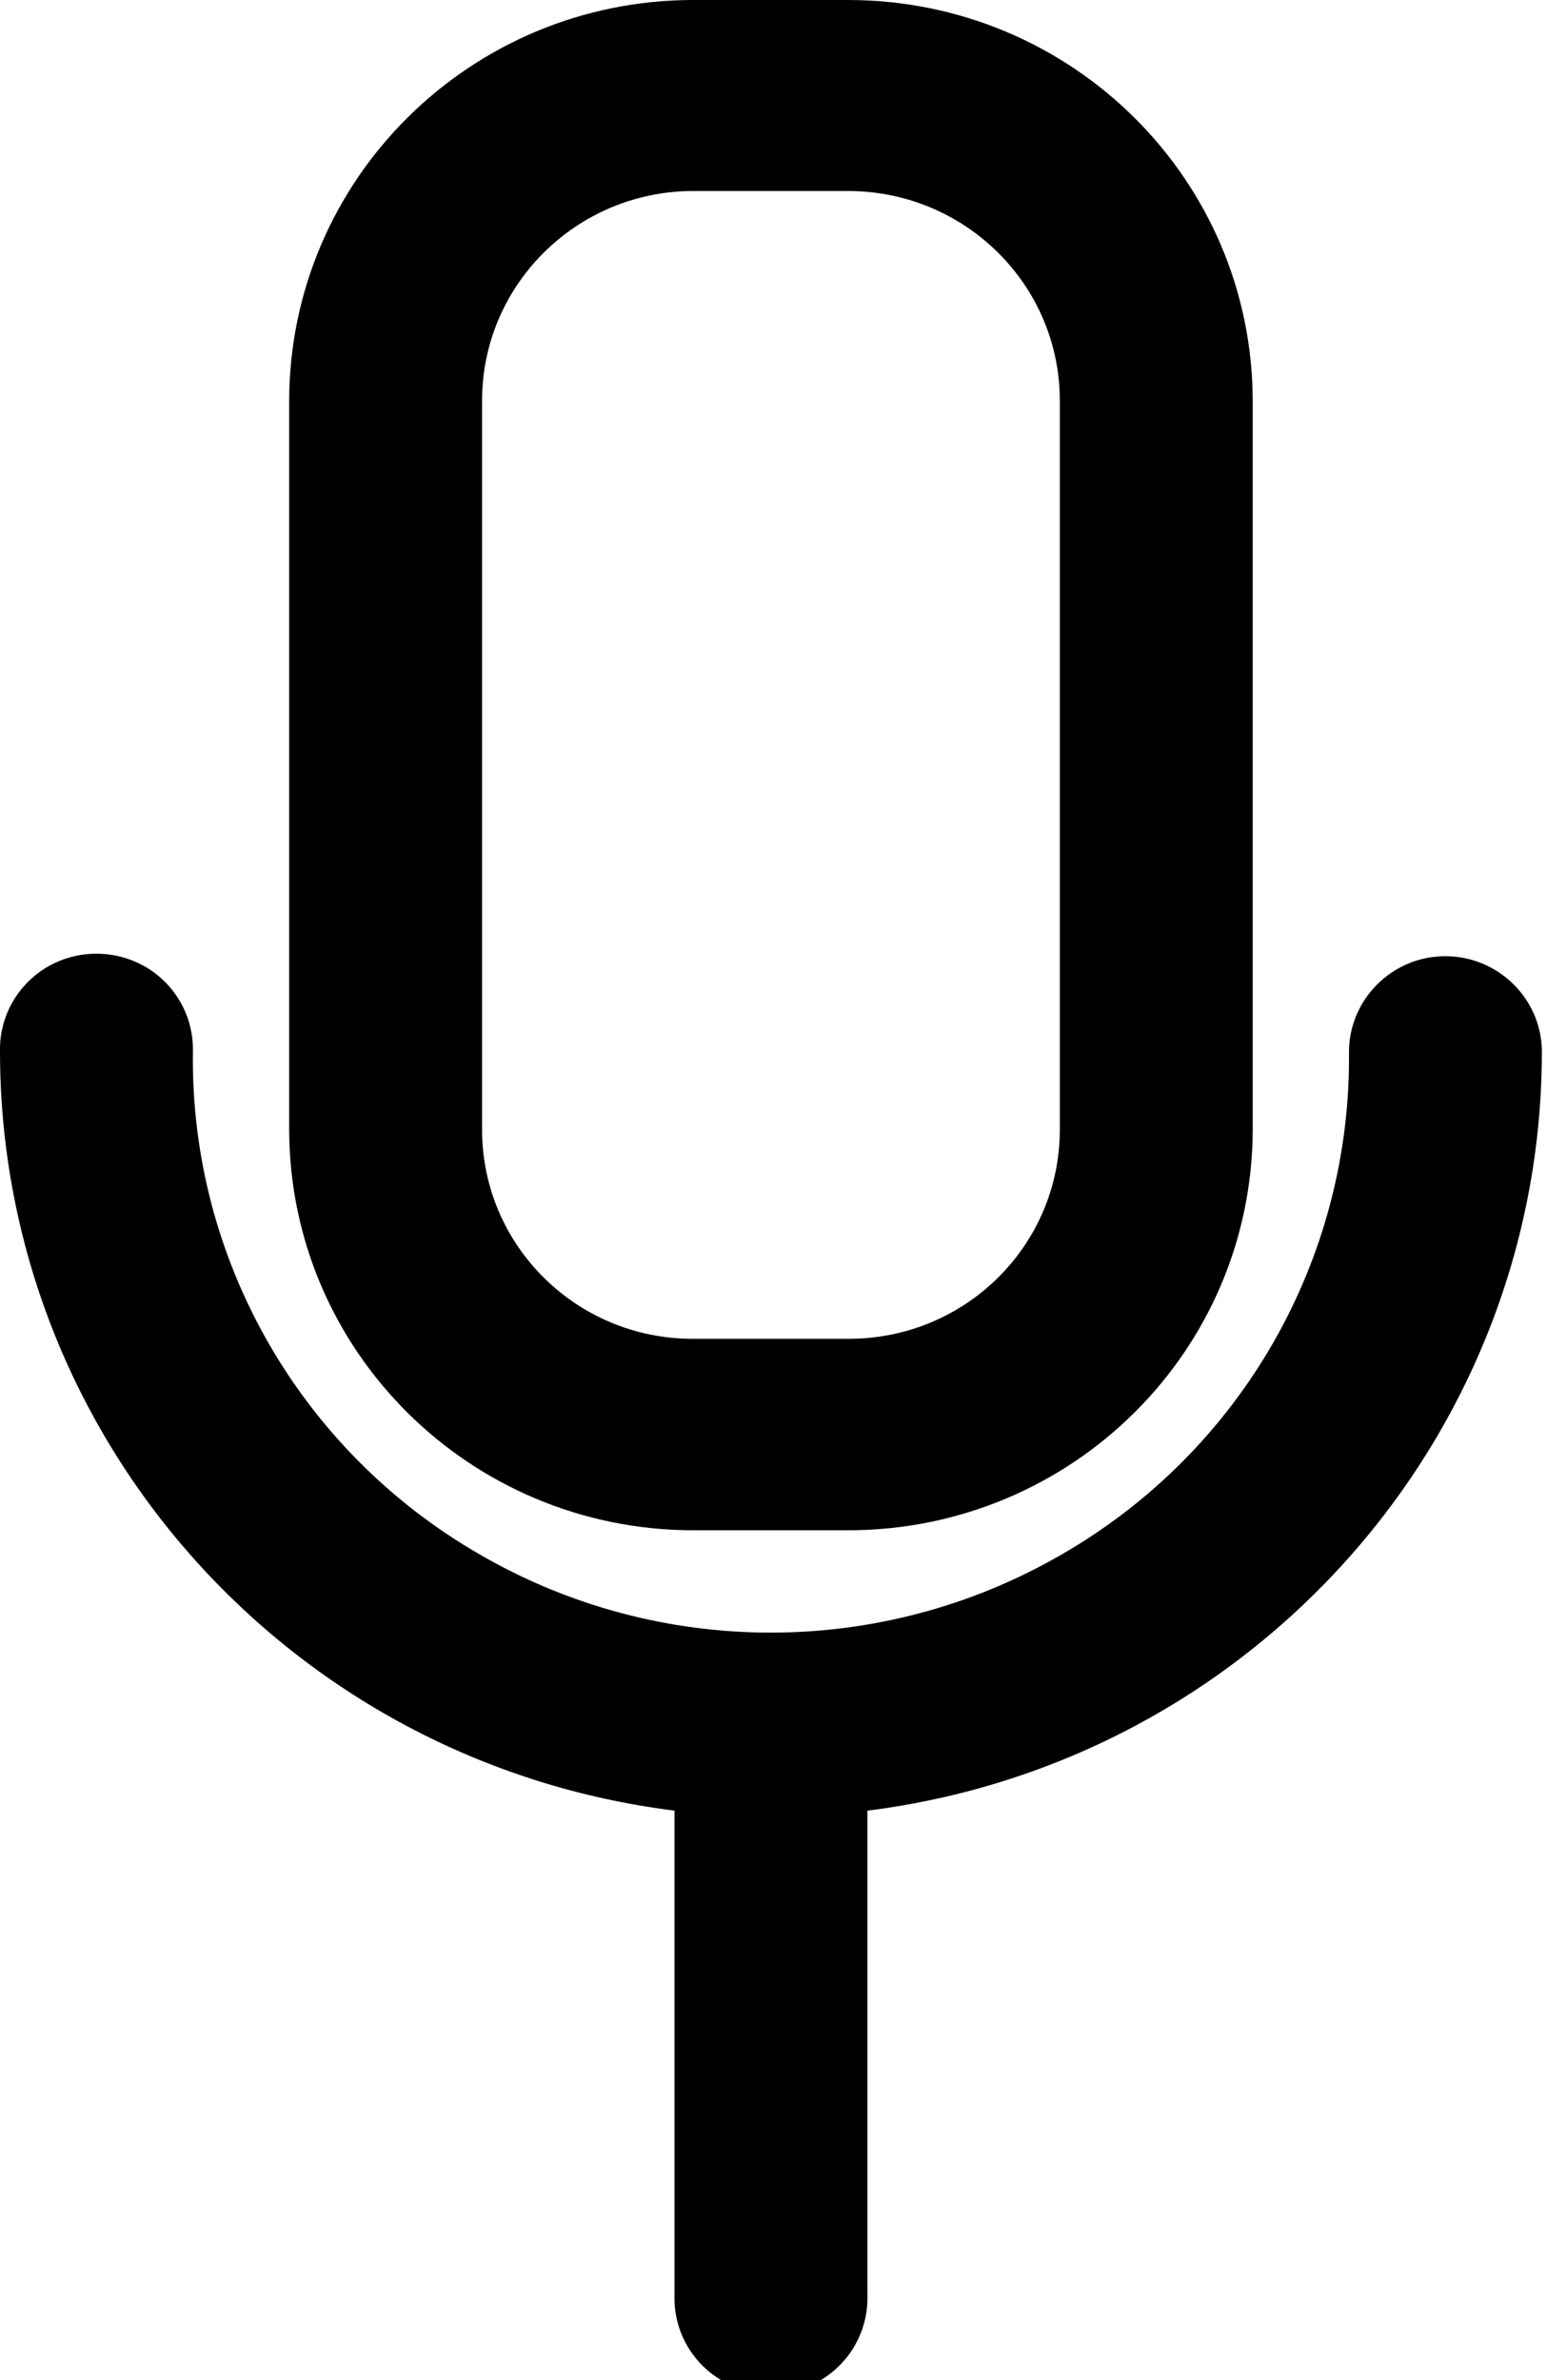
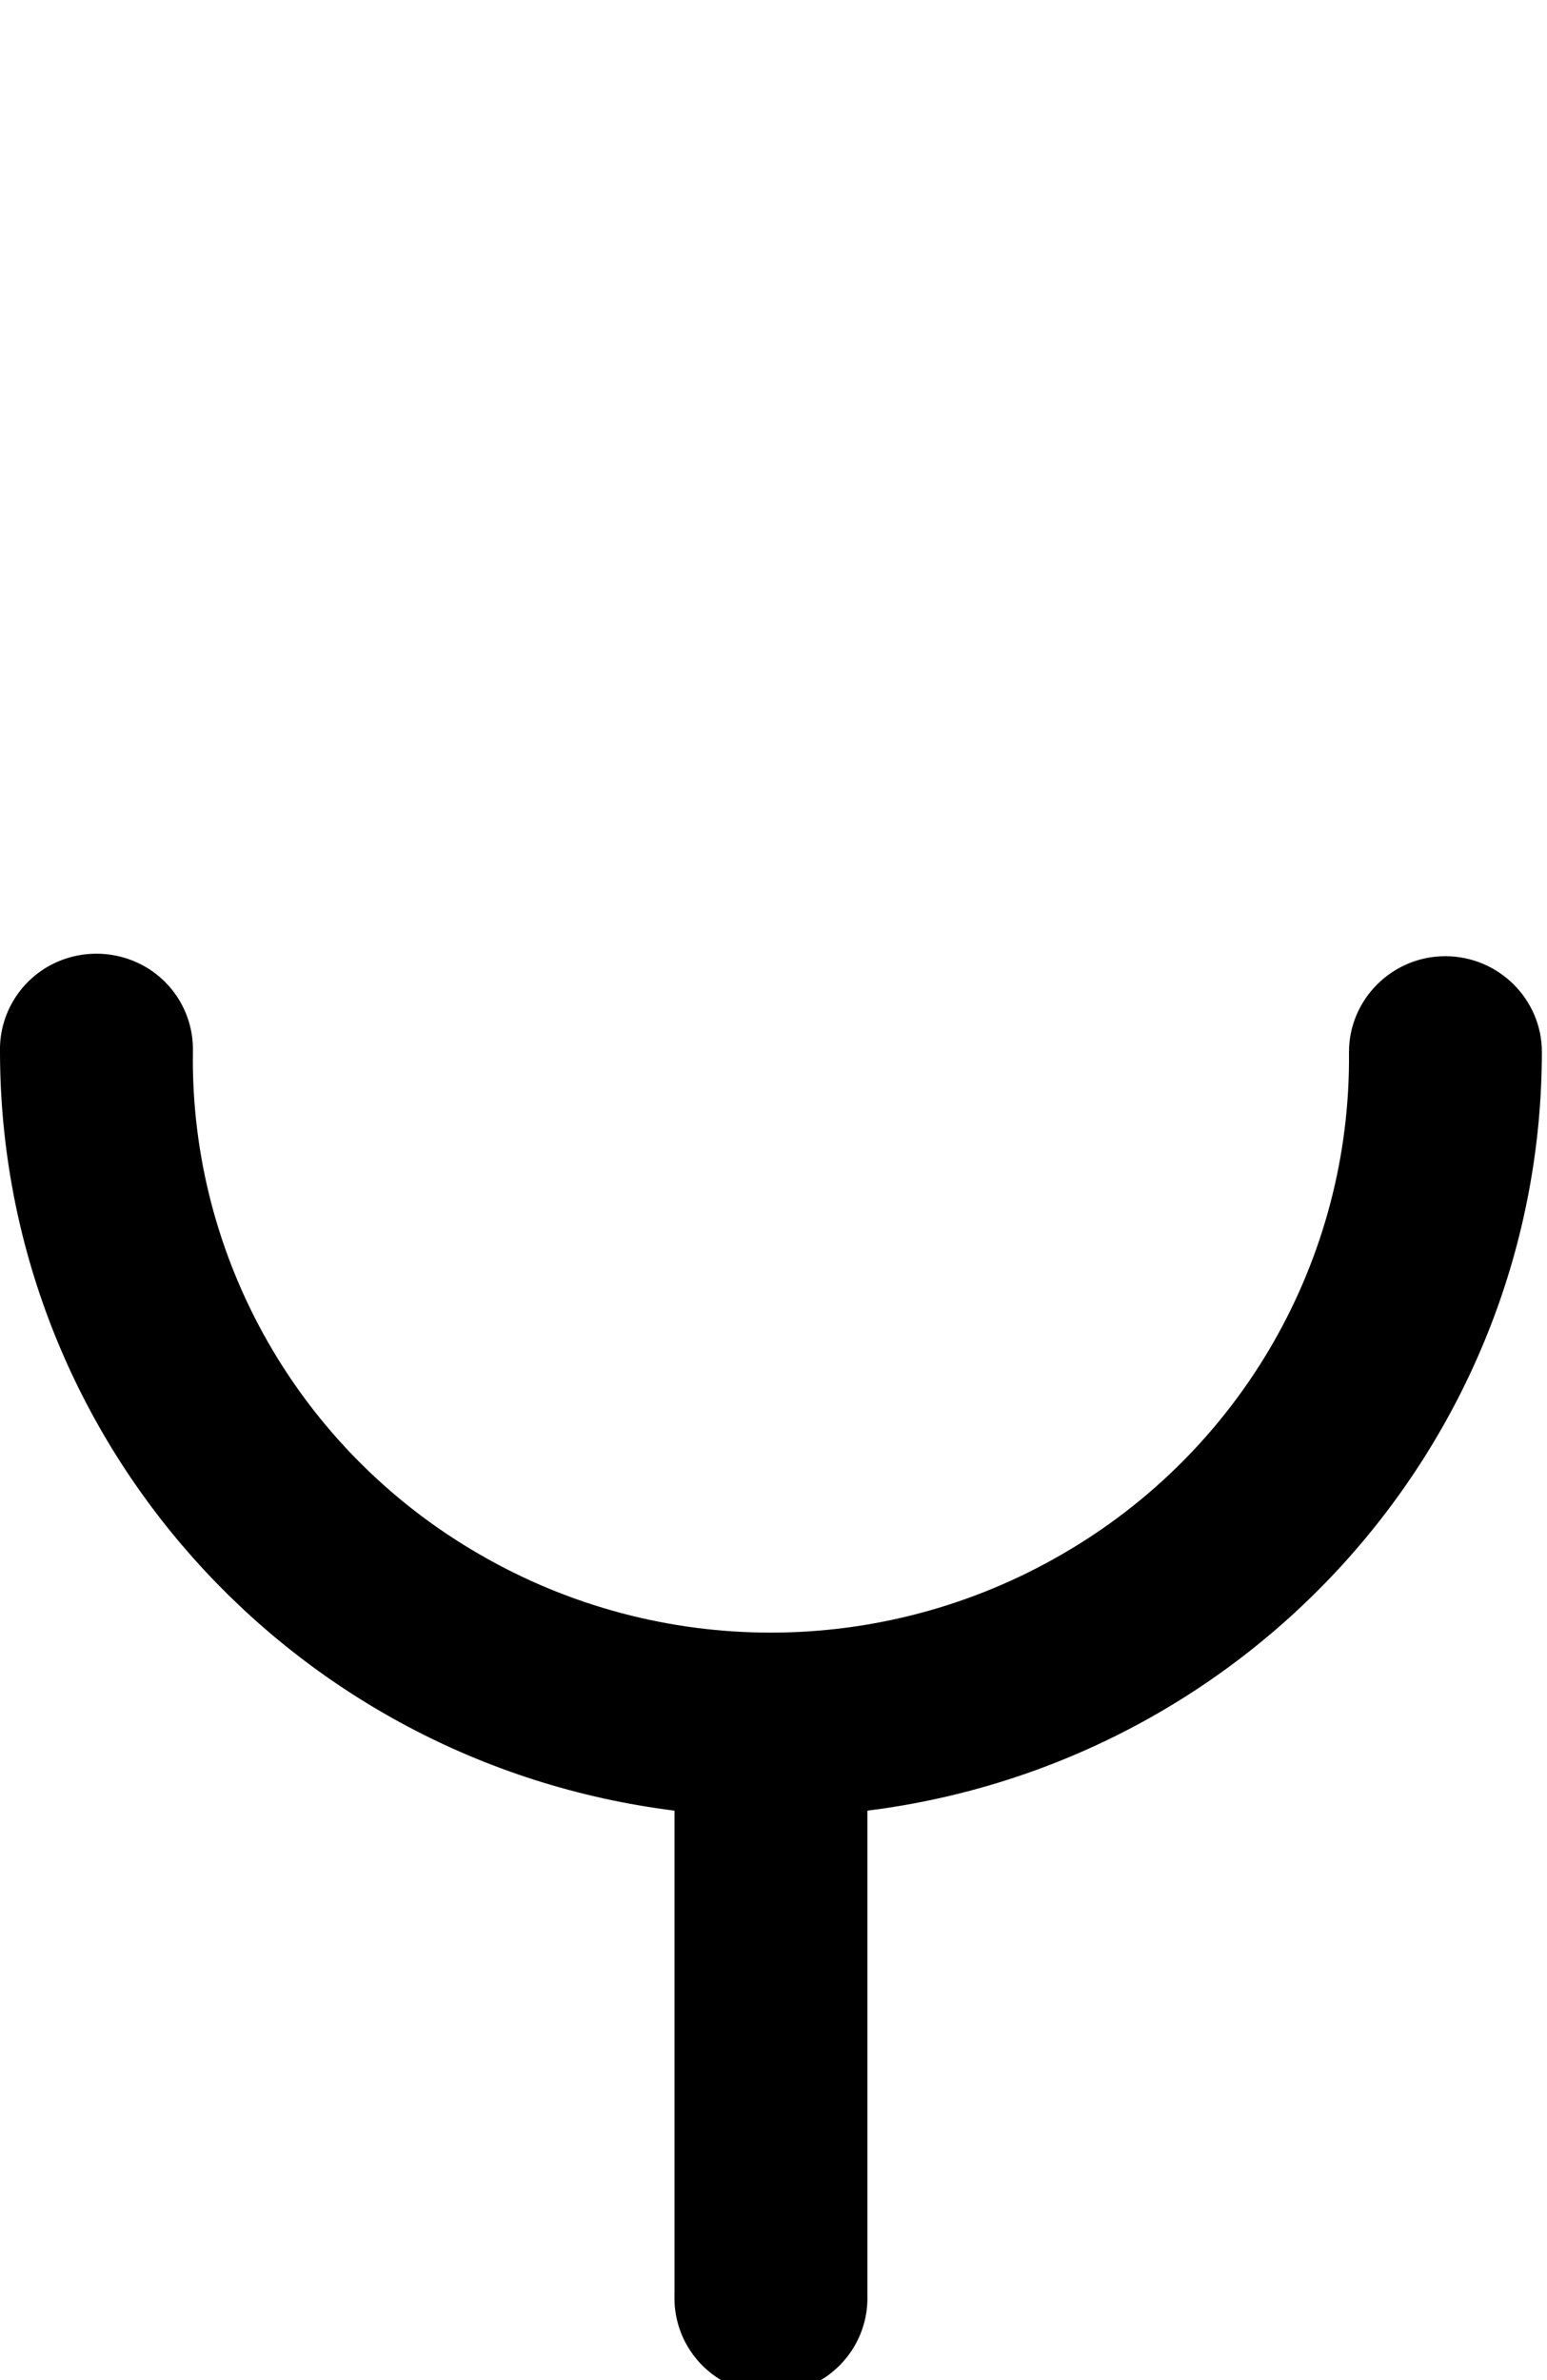
<svg xmlns="http://www.w3.org/2000/svg" width="13px" height="20px" viewBox="0 0 13 20" version="1.1">
  <g id="surface1">
-     <path style=" stroke:none;fill-rule:nonzero;fill:rgb(0%,0%,0%);fill-opacity:1;" d="M 5.82 12.859 L 7.133 12.859 C 9.008 12.855 10.523 11.352 10.527 9.492 L 10.527 3.367 C 10.523 1.508 9.008 0.004 7.133 0 L 5.82 0 C 3.949 0.004 2.434 1.508 2.43 3.367 L 2.43 9.492 C 2.434 11.352 3.949 12.855 5.82 12.859 Z M 4.051 3.367 C 4.051 2.395 4.844 1.609 5.82 1.605 L 7.133 1.605 C 8.113 1.609 8.906 2.395 8.906 3.367 L 8.906 9.492 C 8.906 10.465 8.113 11.25 7.133 11.25 L 5.82 11.25 C 4.844 11.25 4.051 10.465 4.051 9.492 Z M 4.051 3.367 " />
    <path style=" stroke:none;fill-rule:nonzero;fill:rgb(0%,0%,0%);fill-opacity:1;" d="M 12.957 8.84 C 12.957 8.398 12.594 8.035 12.145 8.035 C 11.699 8.035 11.336 8.398 11.336 8.84 C 11.355 10.578 10.434 12.191 8.922 13.062 C 7.41 13.938 5.543 13.938 4.031 13.062 C 2.52 12.191 1.598 10.578 1.621 8.84 C 1.629 8.547 1.477 8.273 1.223 8.125 C 0.969 7.977 0.652 7.977 0.398 8.125 C 0.145 8.273 -0.008 8.547 0 8.84 C 0.004 12.078 2.43 14.809 5.668 15.215 L 5.668 19.289 C 5.66 19.582 5.812 19.855 6.066 20.004 C 6.32 20.152 6.637 20.152 6.891 20.004 C 7.145 19.855 7.297 19.582 7.289 19.289 L 7.289 15.215 C 10.523 14.809 12.953 12.078 12.957 8.84 Z M 12.957 8.84 " />
  </g>
</svg>